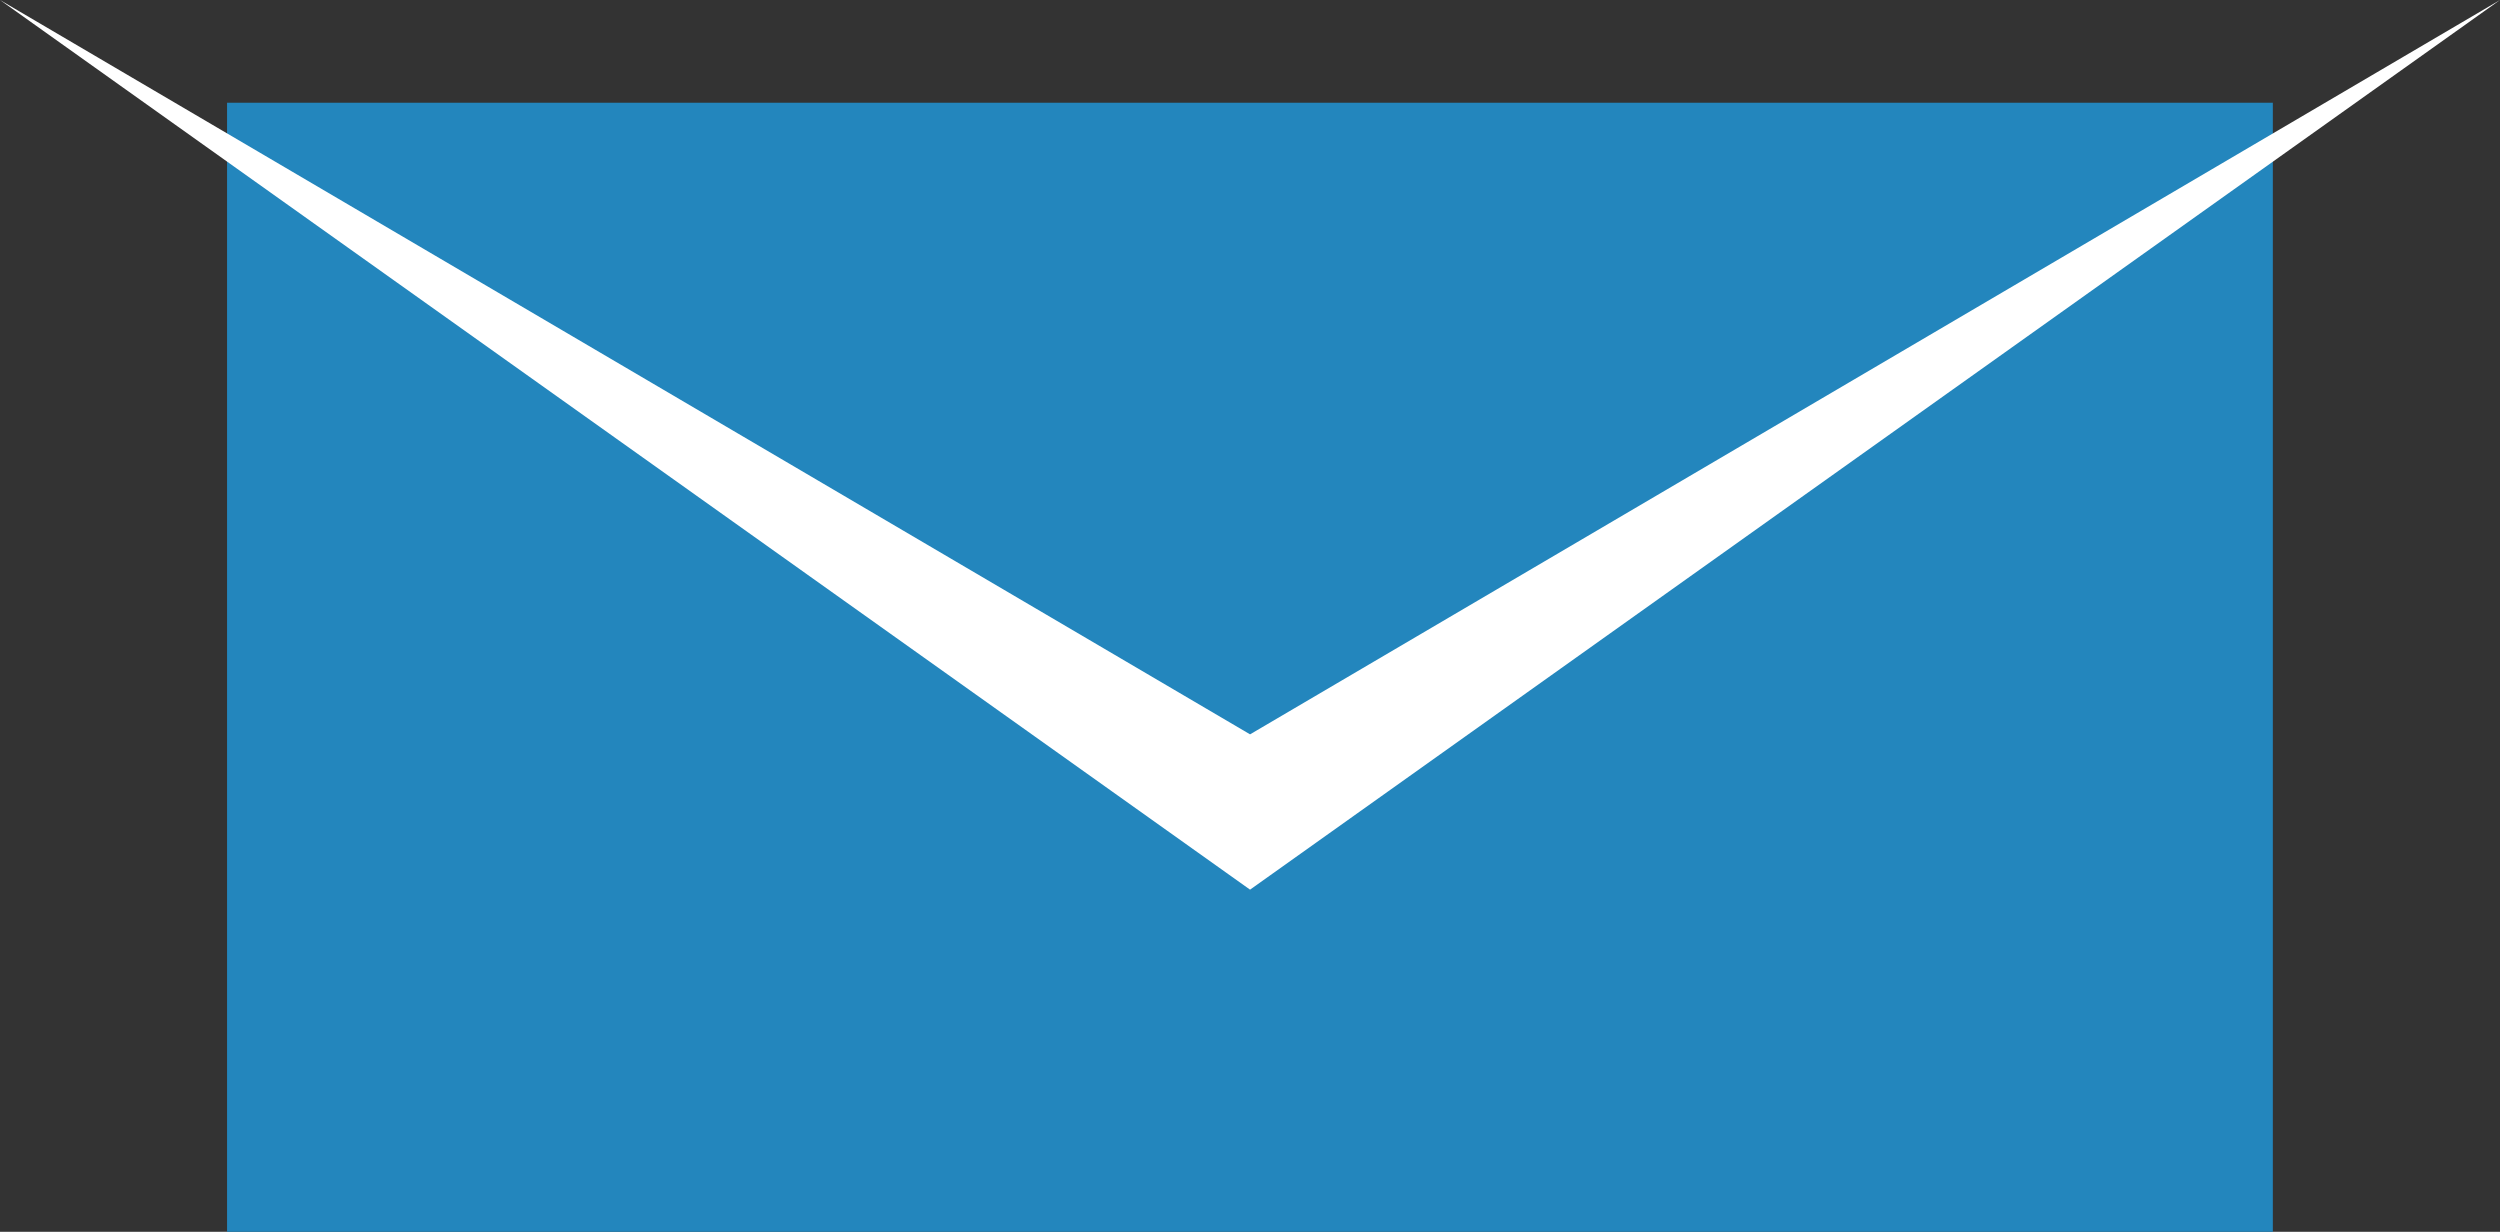
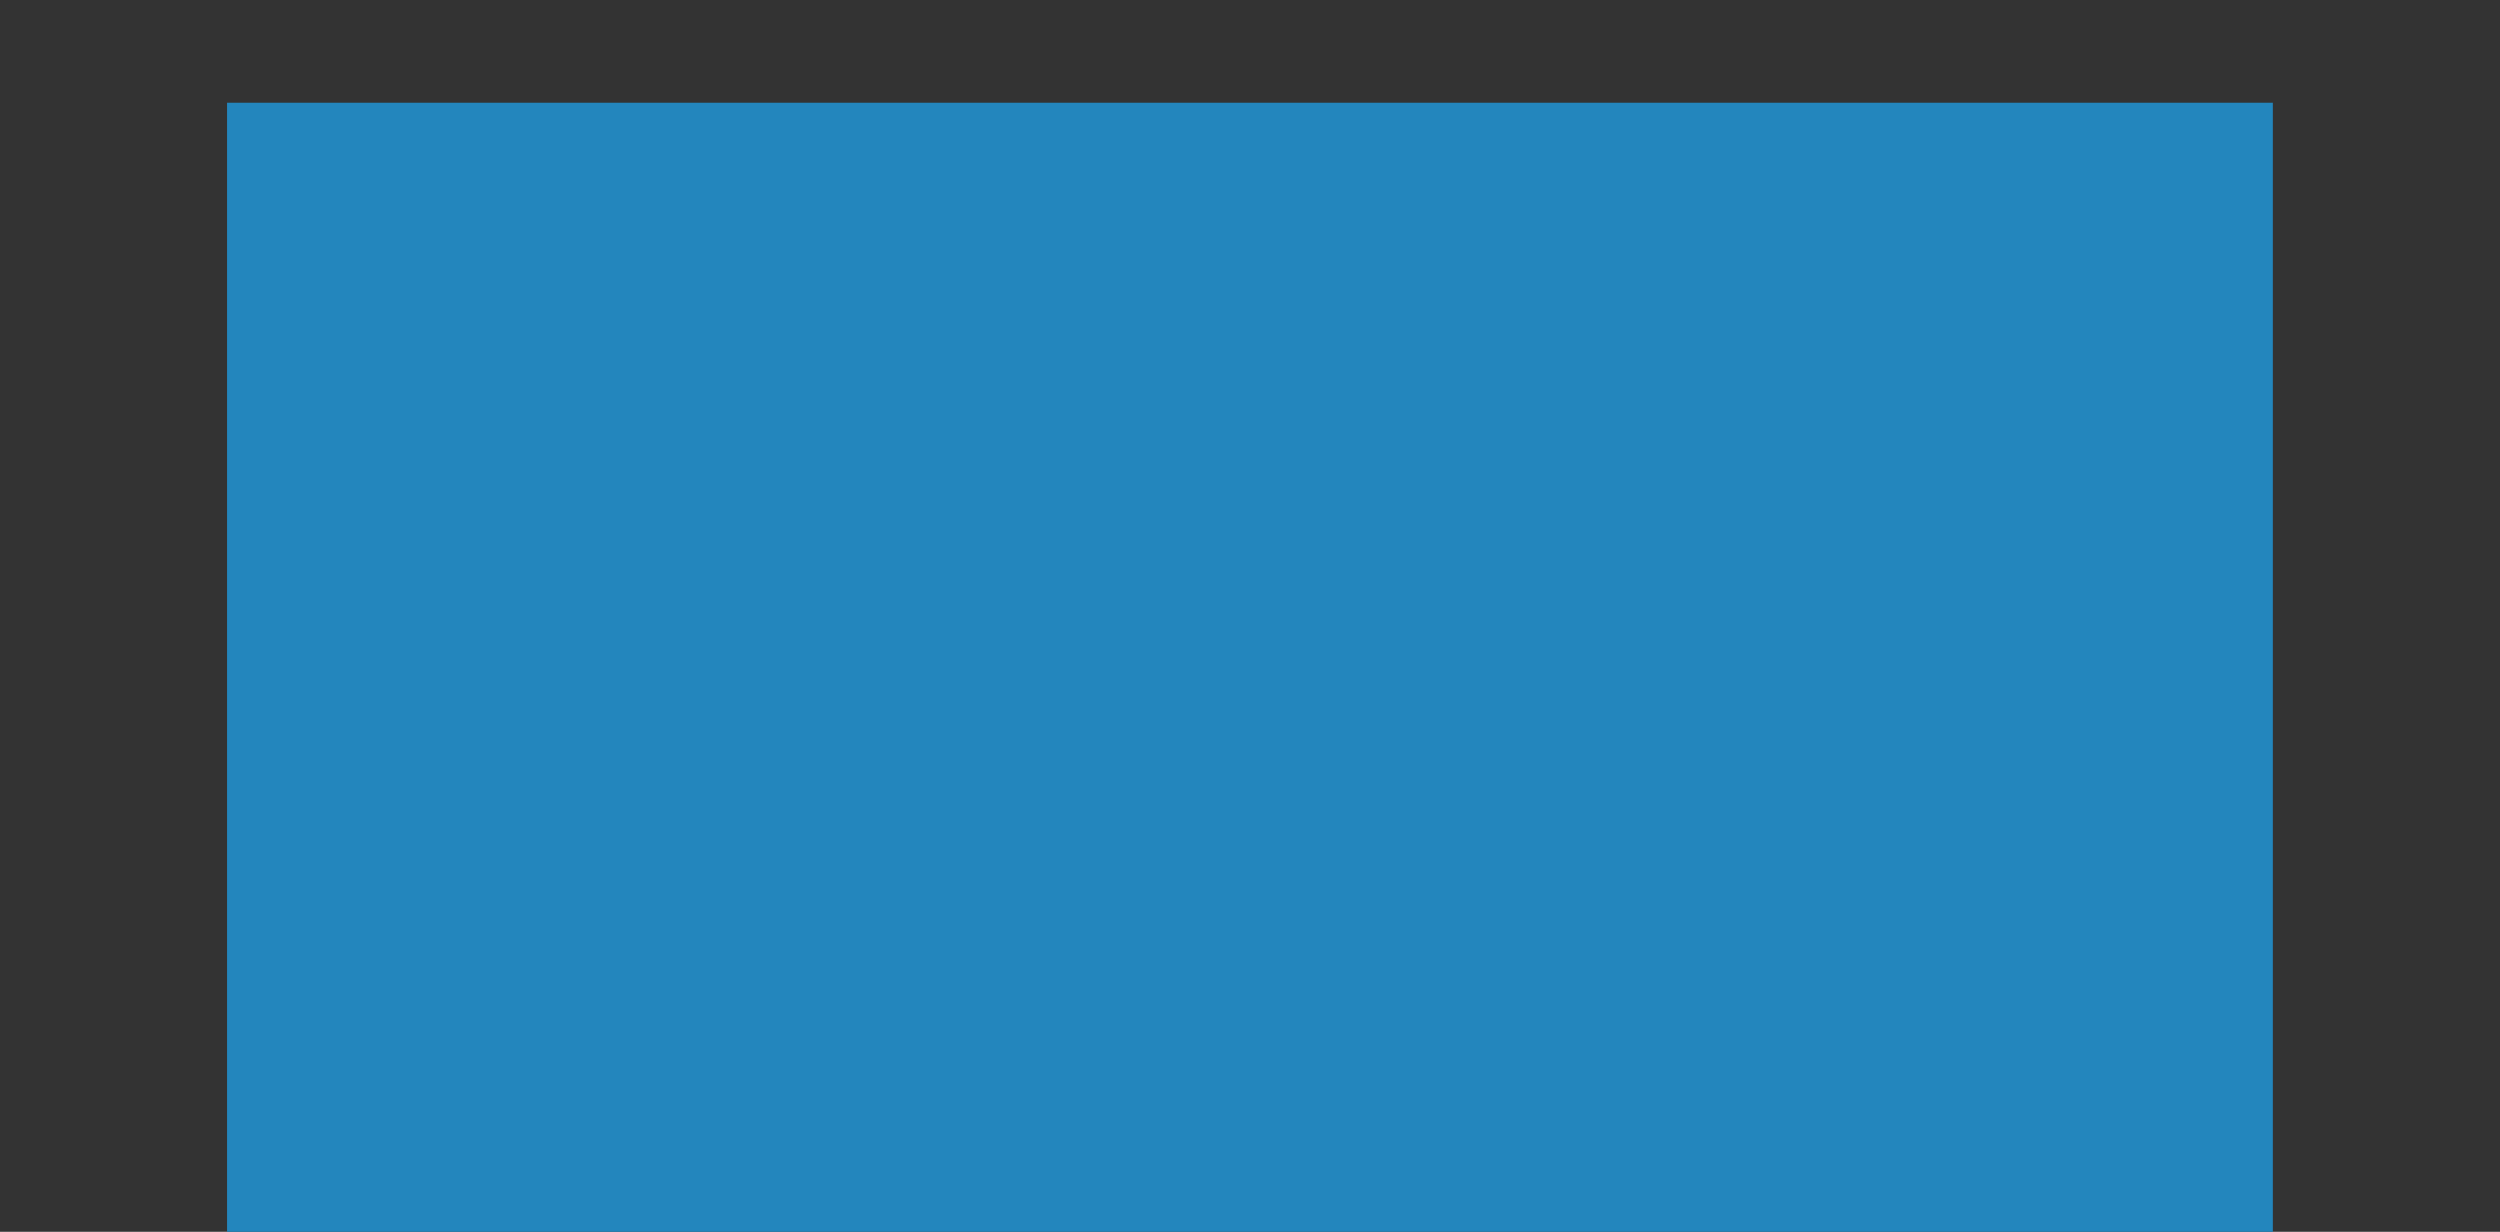
<svg xmlns="http://www.w3.org/2000/svg" viewBox="0 0 24.355 12">
  <rect x="0" y="0" width="24.355" height="12" fill="#333333" stroke="none" />
  <rect x="2.212" y="1.001" width="19.93" height="10.999" style="fill:#2386bd" />
-   <polygon points="12.178 7.154 0 0 12.178 8.667 24.355 0 12.178 7.154" style="fill:#fff" />
</svg>